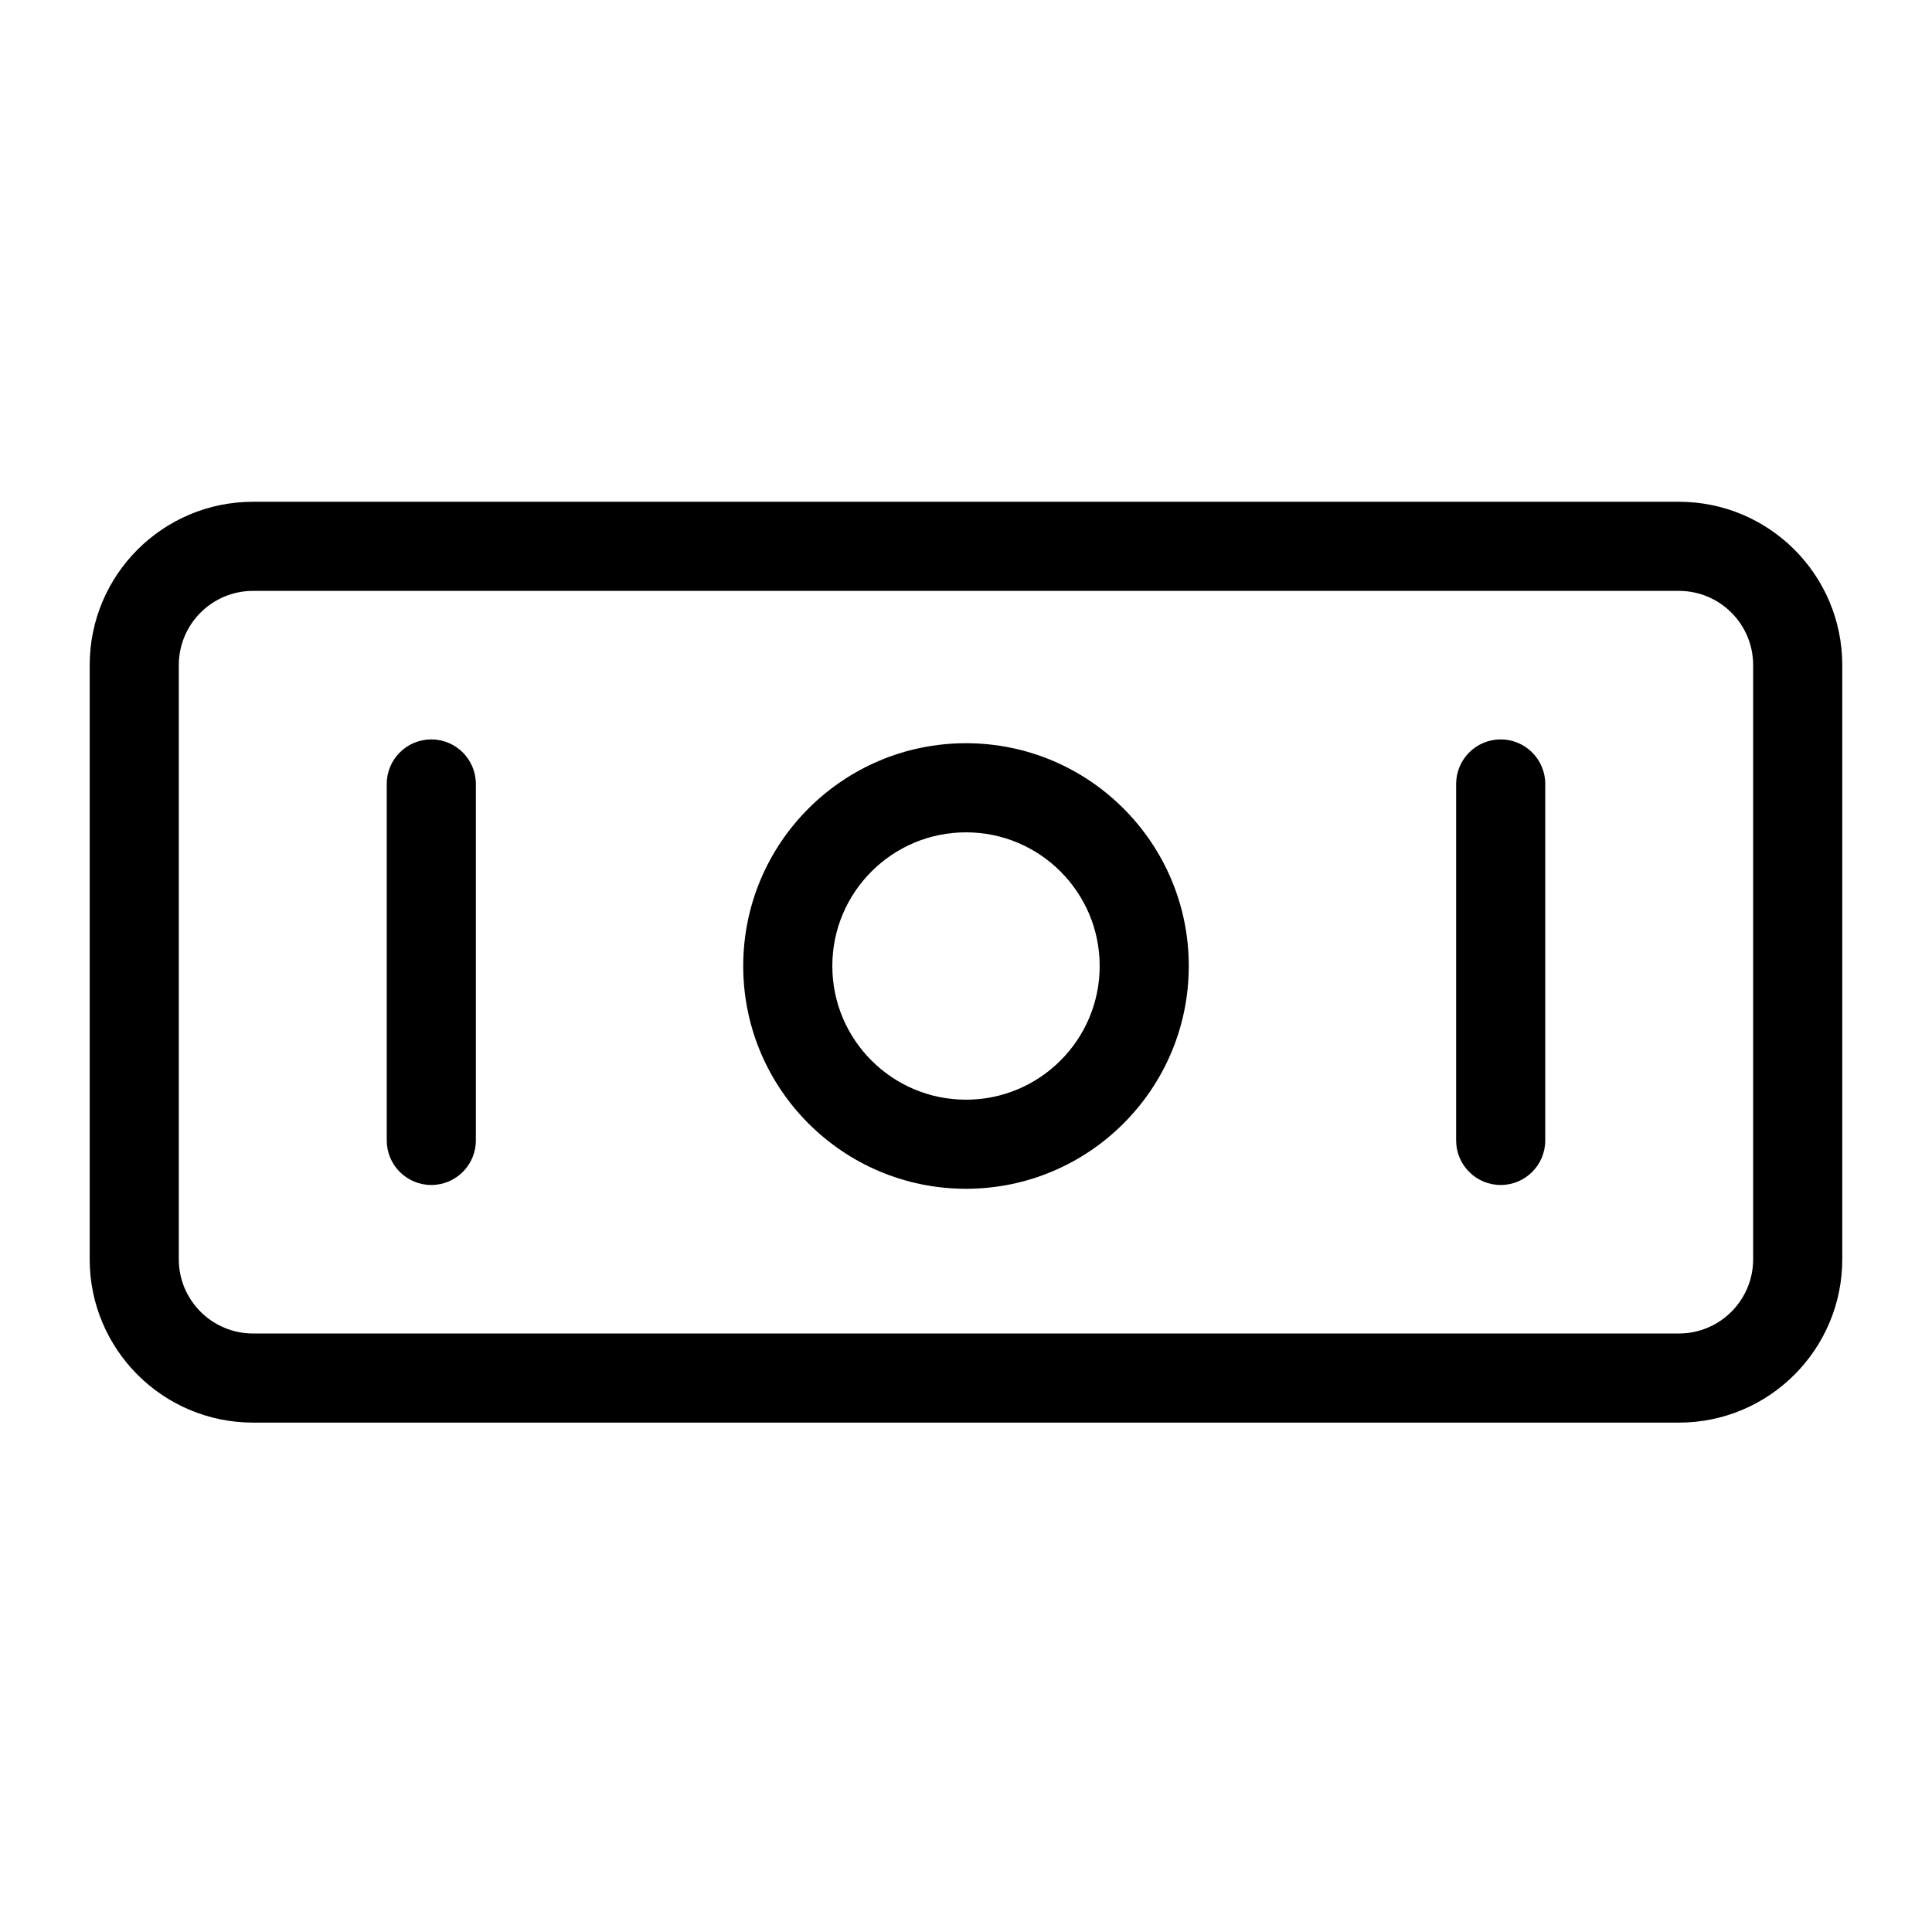
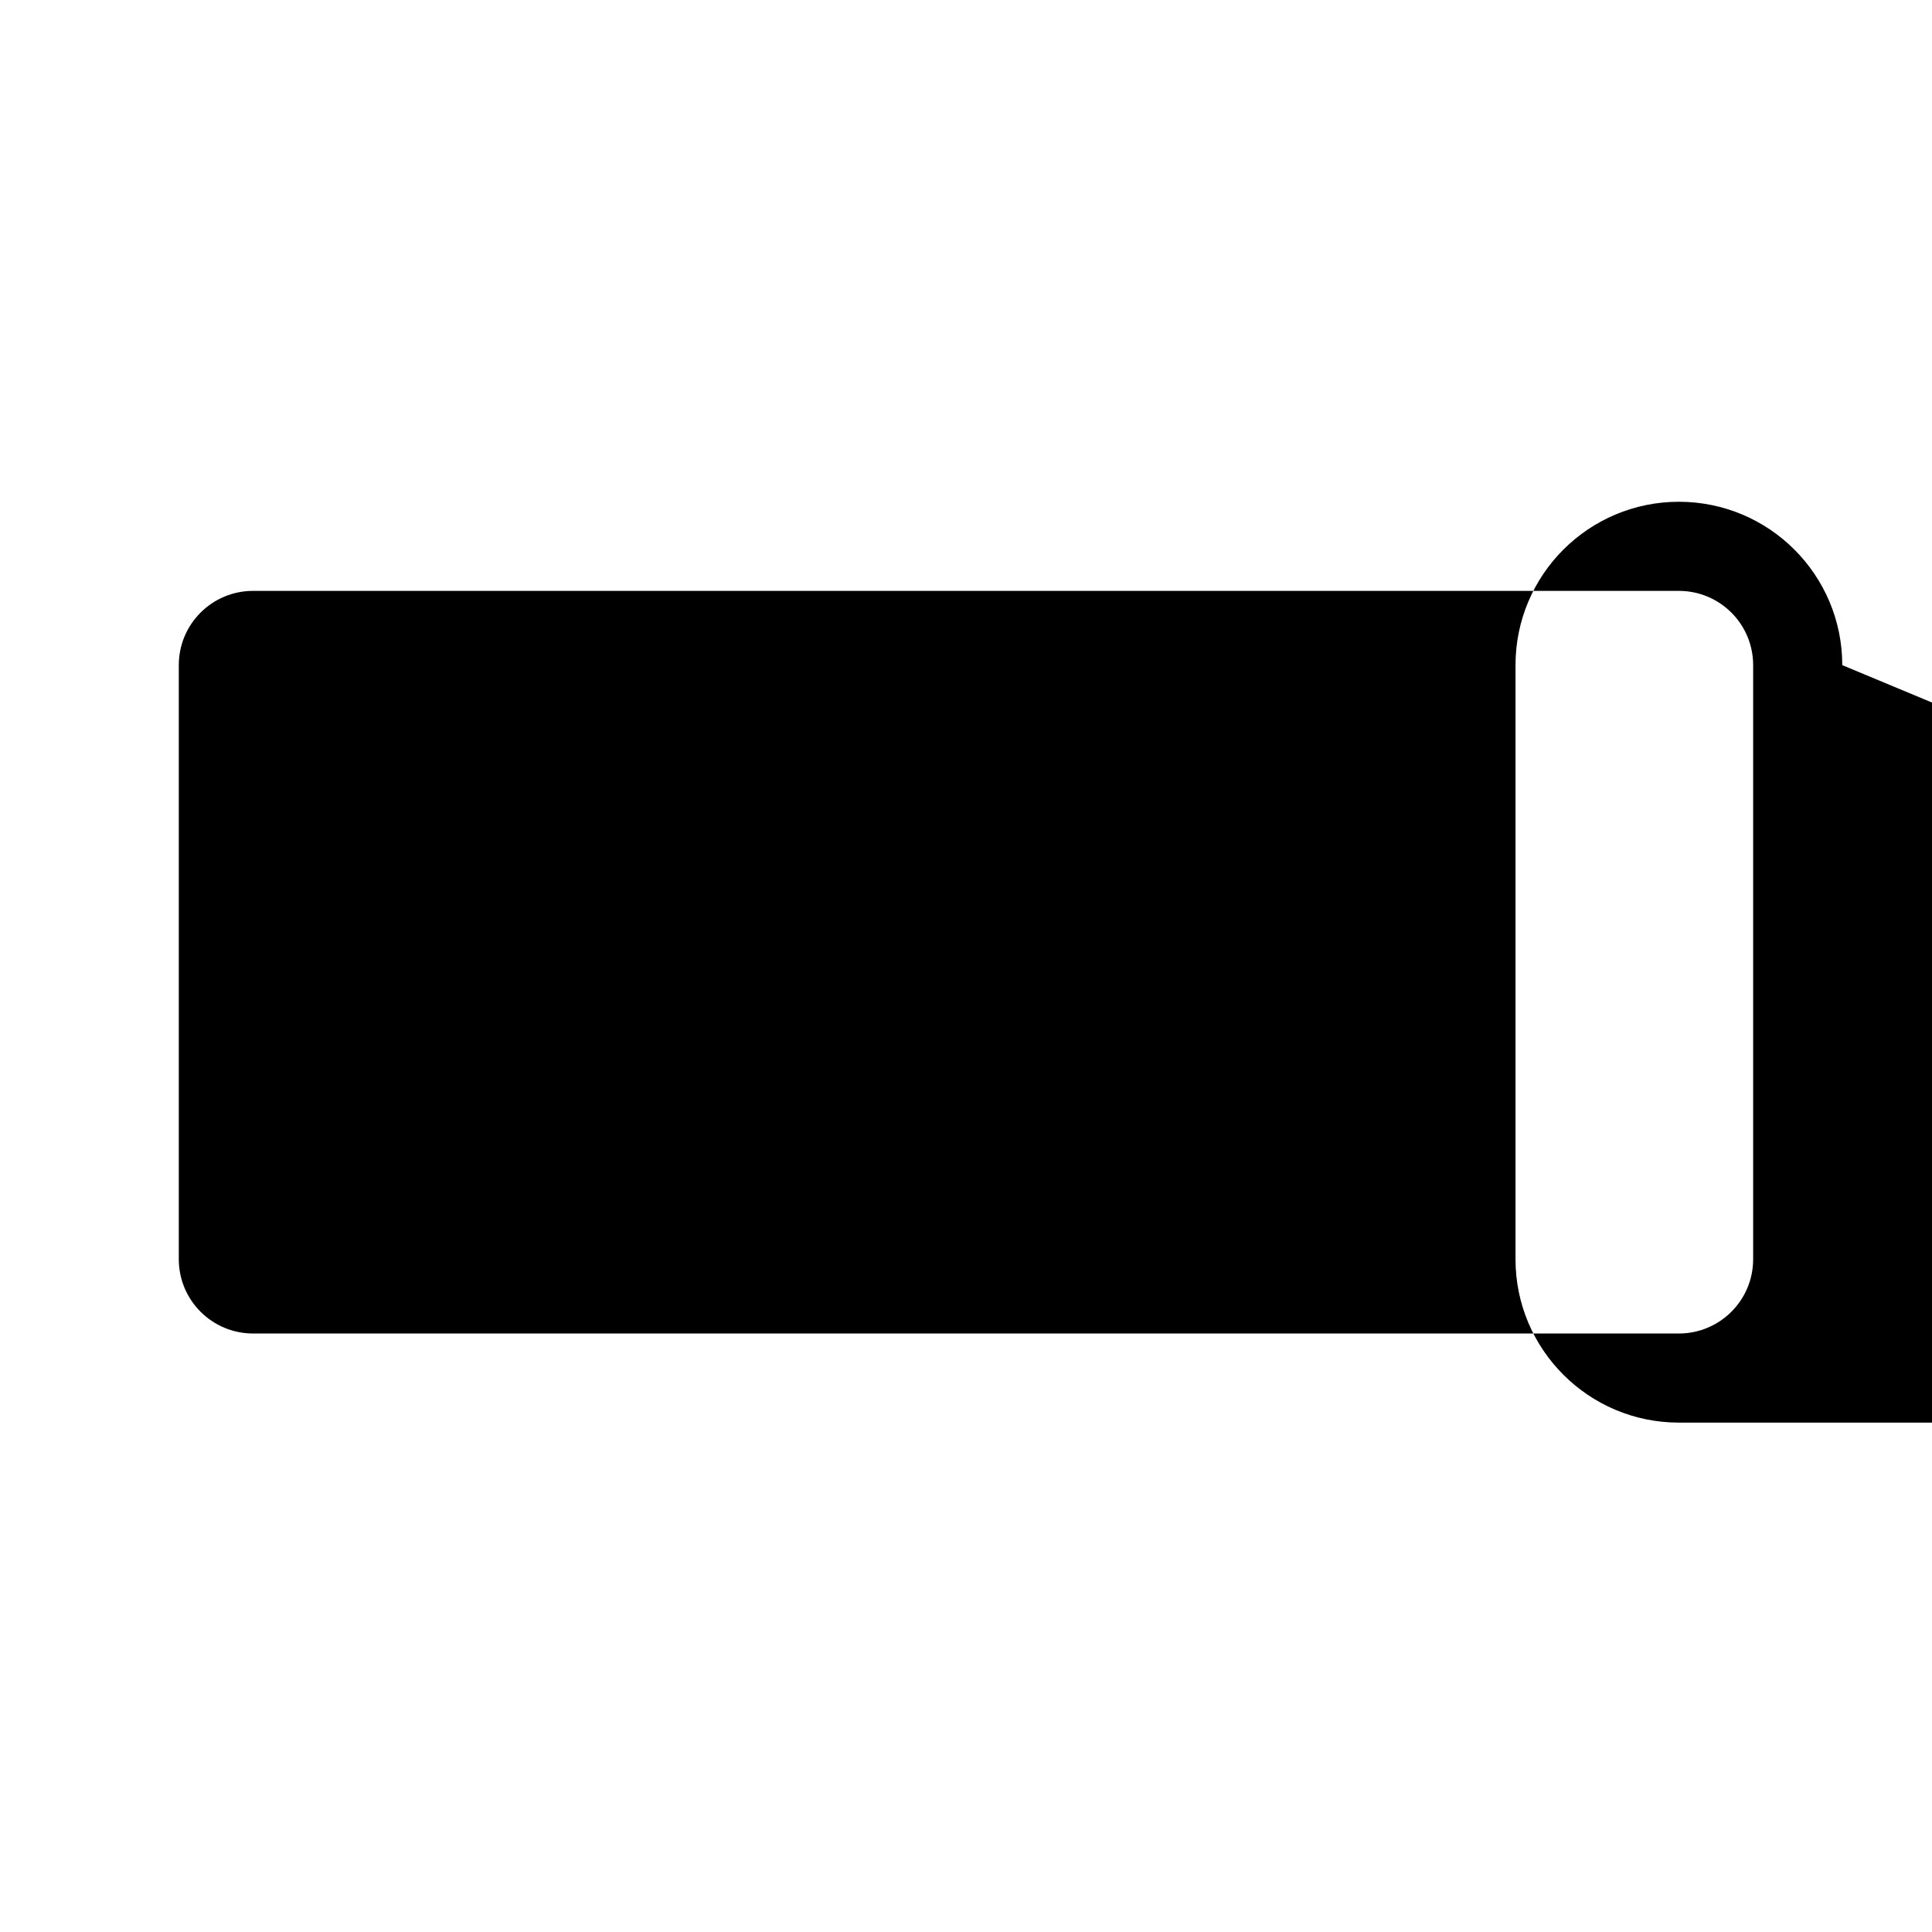
<svg xmlns="http://www.w3.org/2000/svg" fill="#000000" width="800px" height="800px" version="1.1" viewBox="144 144 512 512">
  <g fill-rule="evenodd">
-     <path d="m632.22 320.27c0-23.914-19.383-43.297-43.297-43.297h-377.86c-23.914 0-43.297 19.383-43.297 43.297v157.44c0 23.898 19.383 43.297 43.297 43.297h377.86c23.914 0 43.297-19.398 43.297-43.297zm-23.617 0c0-10.879-8.816-19.68-19.68-19.68h-377.86c-10.863 0-19.68 8.801-19.68 19.68v157.44c0 10.863 8.816 19.68 19.68 19.68h377.86c10.863 0 19.68-8.816 19.68-19.68z" />
+     <path d="m632.22 320.27c0-23.914-19.383-43.297-43.297-43.297c-23.914 0-43.297 19.383-43.297 43.297v157.44c0 23.898 19.383 43.297 43.297 43.297h377.86c23.914 0 43.297-19.398 43.297-43.297zm-23.617 0c0-10.879-8.816-19.68-19.68-19.68h-377.86c-10.863 0-19.68 8.801-19.68 19.68v157.44c0 10.863 8.816 19.68 19.68 19.68h377.86c10.863 0 19.68-8.816 19.68-19.68z" />
    <path d="m400 340.96c-32.59 0-59.039 26.449-59.039 59.039s26.449 59.039 59.039 59.039 59.039-26.449 59.039-59.039-26.449-59.039-59.039-59.039zm0 23.617c19.555 0 35.426 15.871 35.426 35.426s-15.871 35.426-35.426 35.426-35.426-15.871-35.426-35.426 15.871-35.426 35.426-35.426z" />
-     <path d="m529.89 351.76v94.465c0 6.519 5.289 11.809 11.809 11.809 6.519 0 11.809-5.289 11.809-11.809v-94.465c0-6.519-5.289-11.809-11.809-11.809-6.519 0-11.809 5.289-11.809 11.809z" />
    <path d="m246.49 351.76v94.465c0 6.519 5.289 11.809 11.809 11.809s11.809-5.289 11.809-11.809v-94.465c0-6.519-5.289-11.809-11.809-11.809s-11.809 5.289-11.809 11.809z" />
  </g>
</svg>